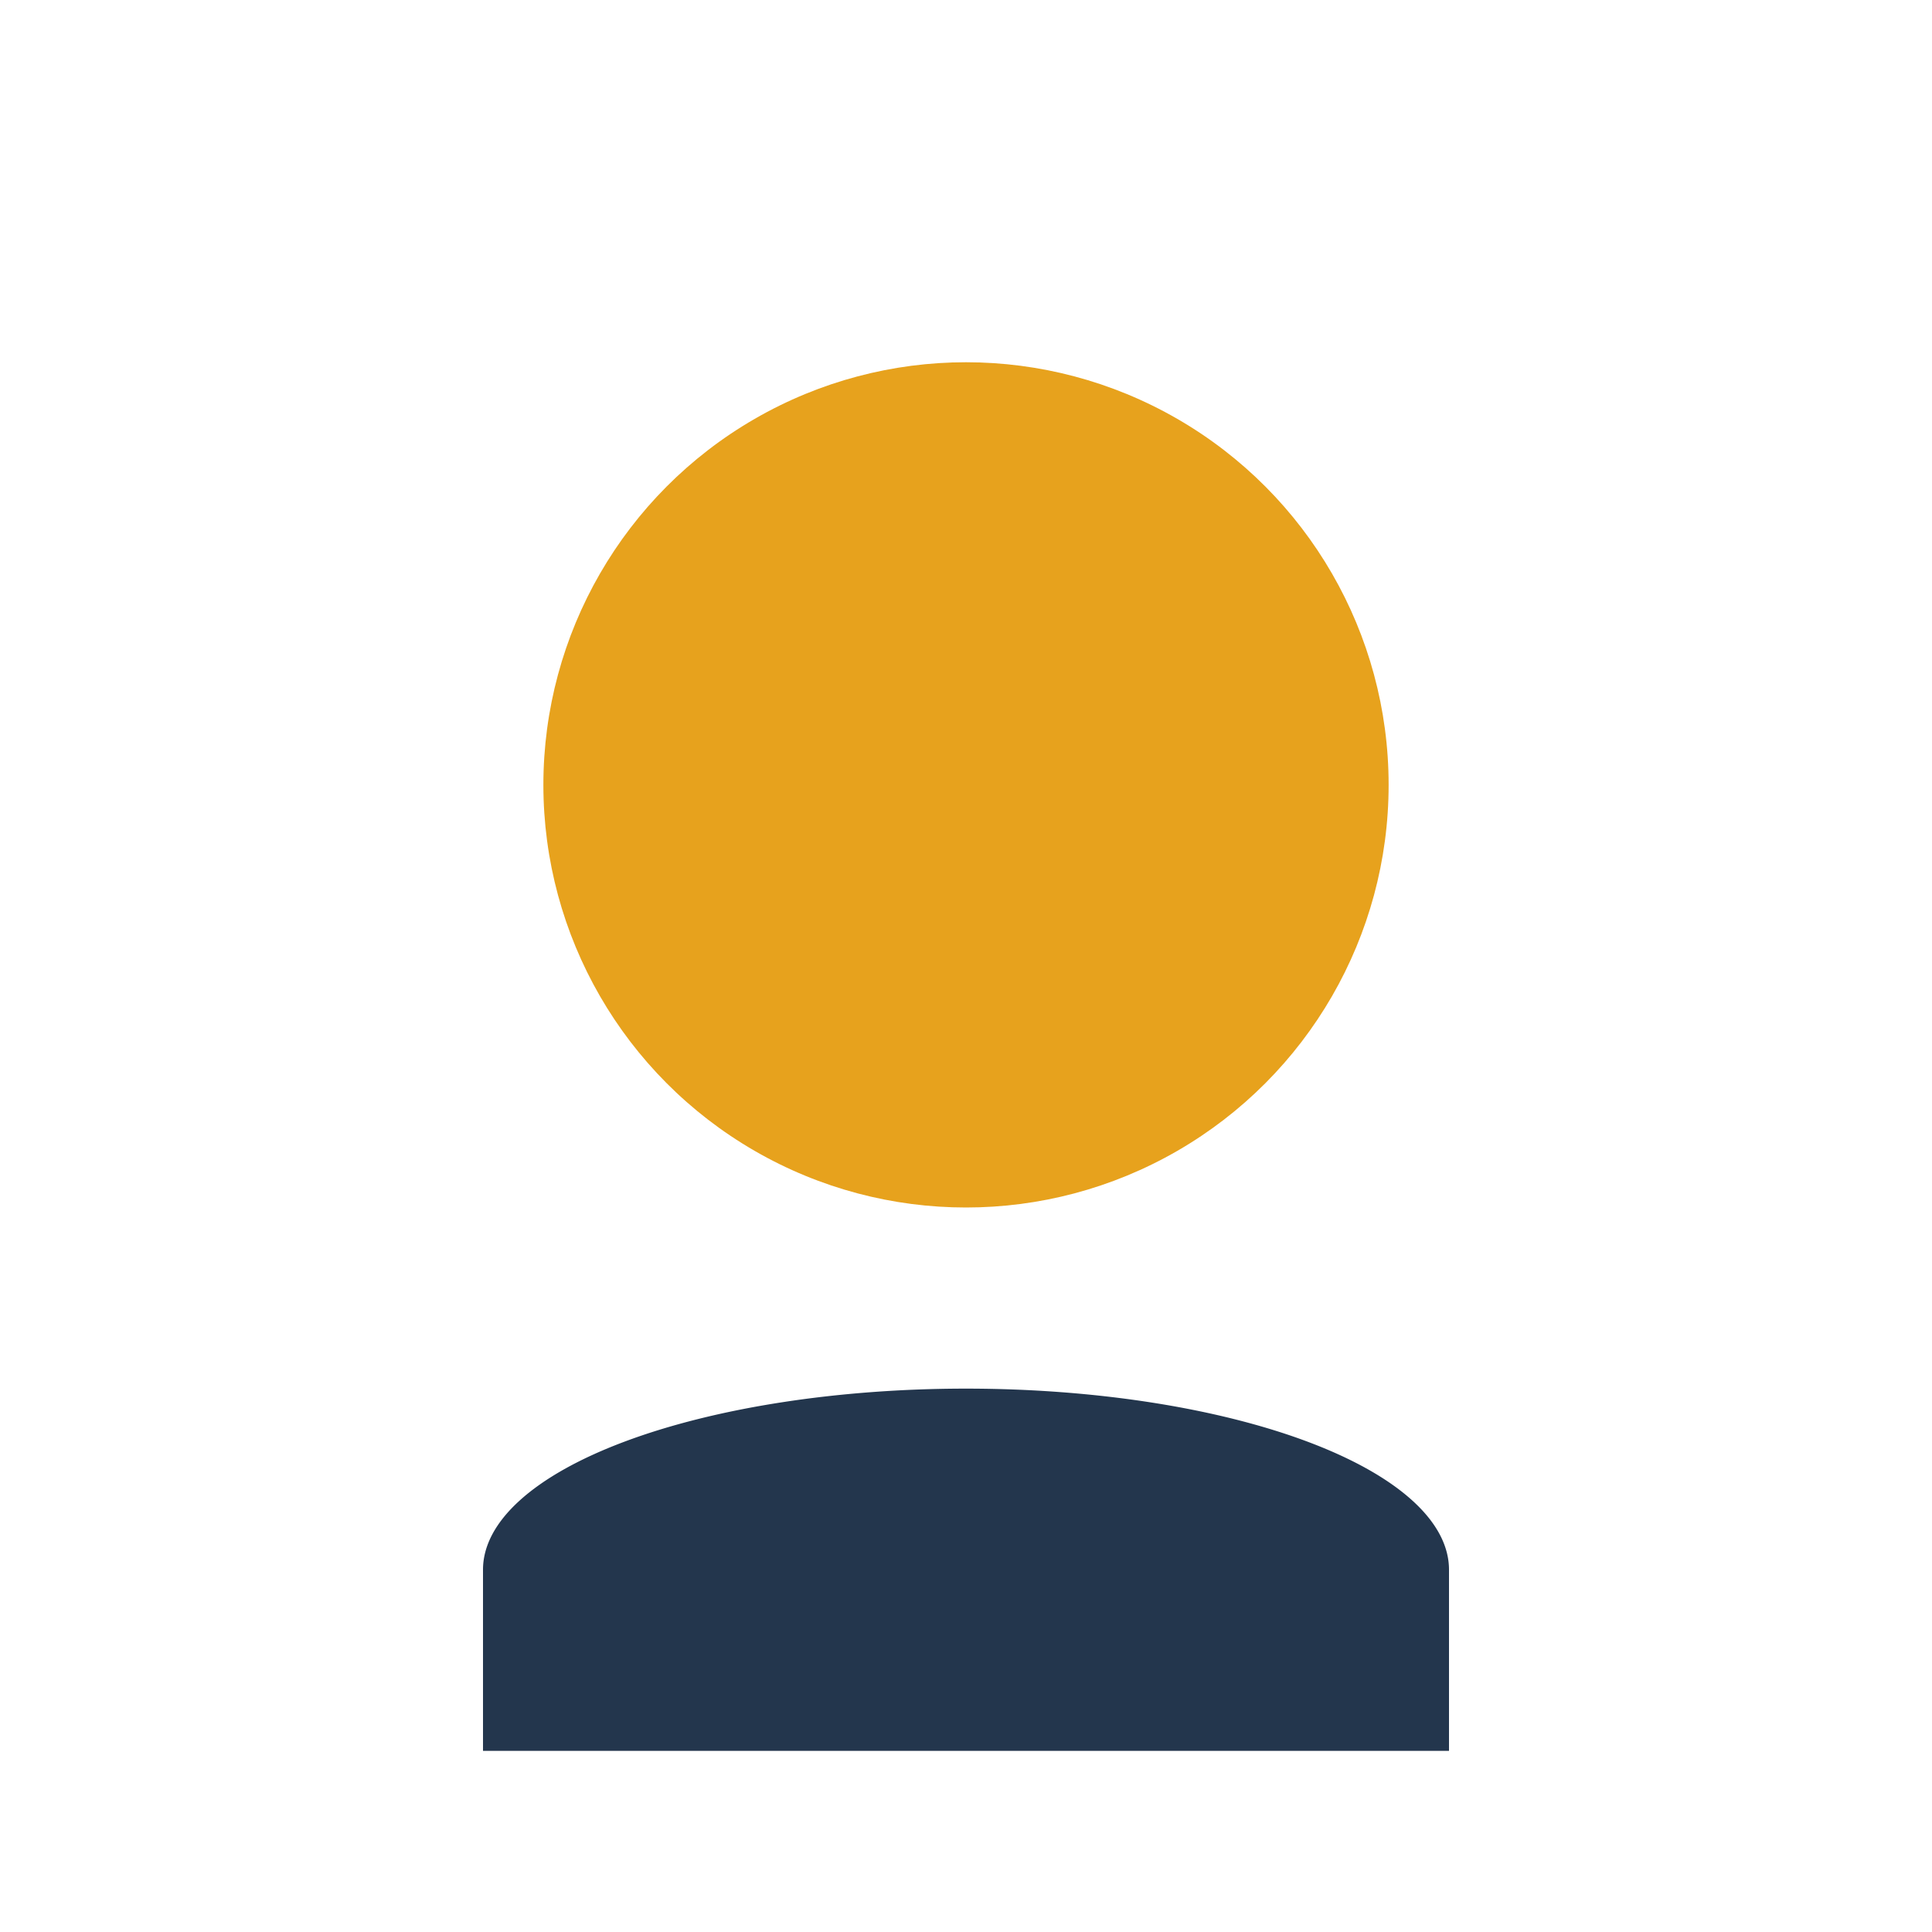
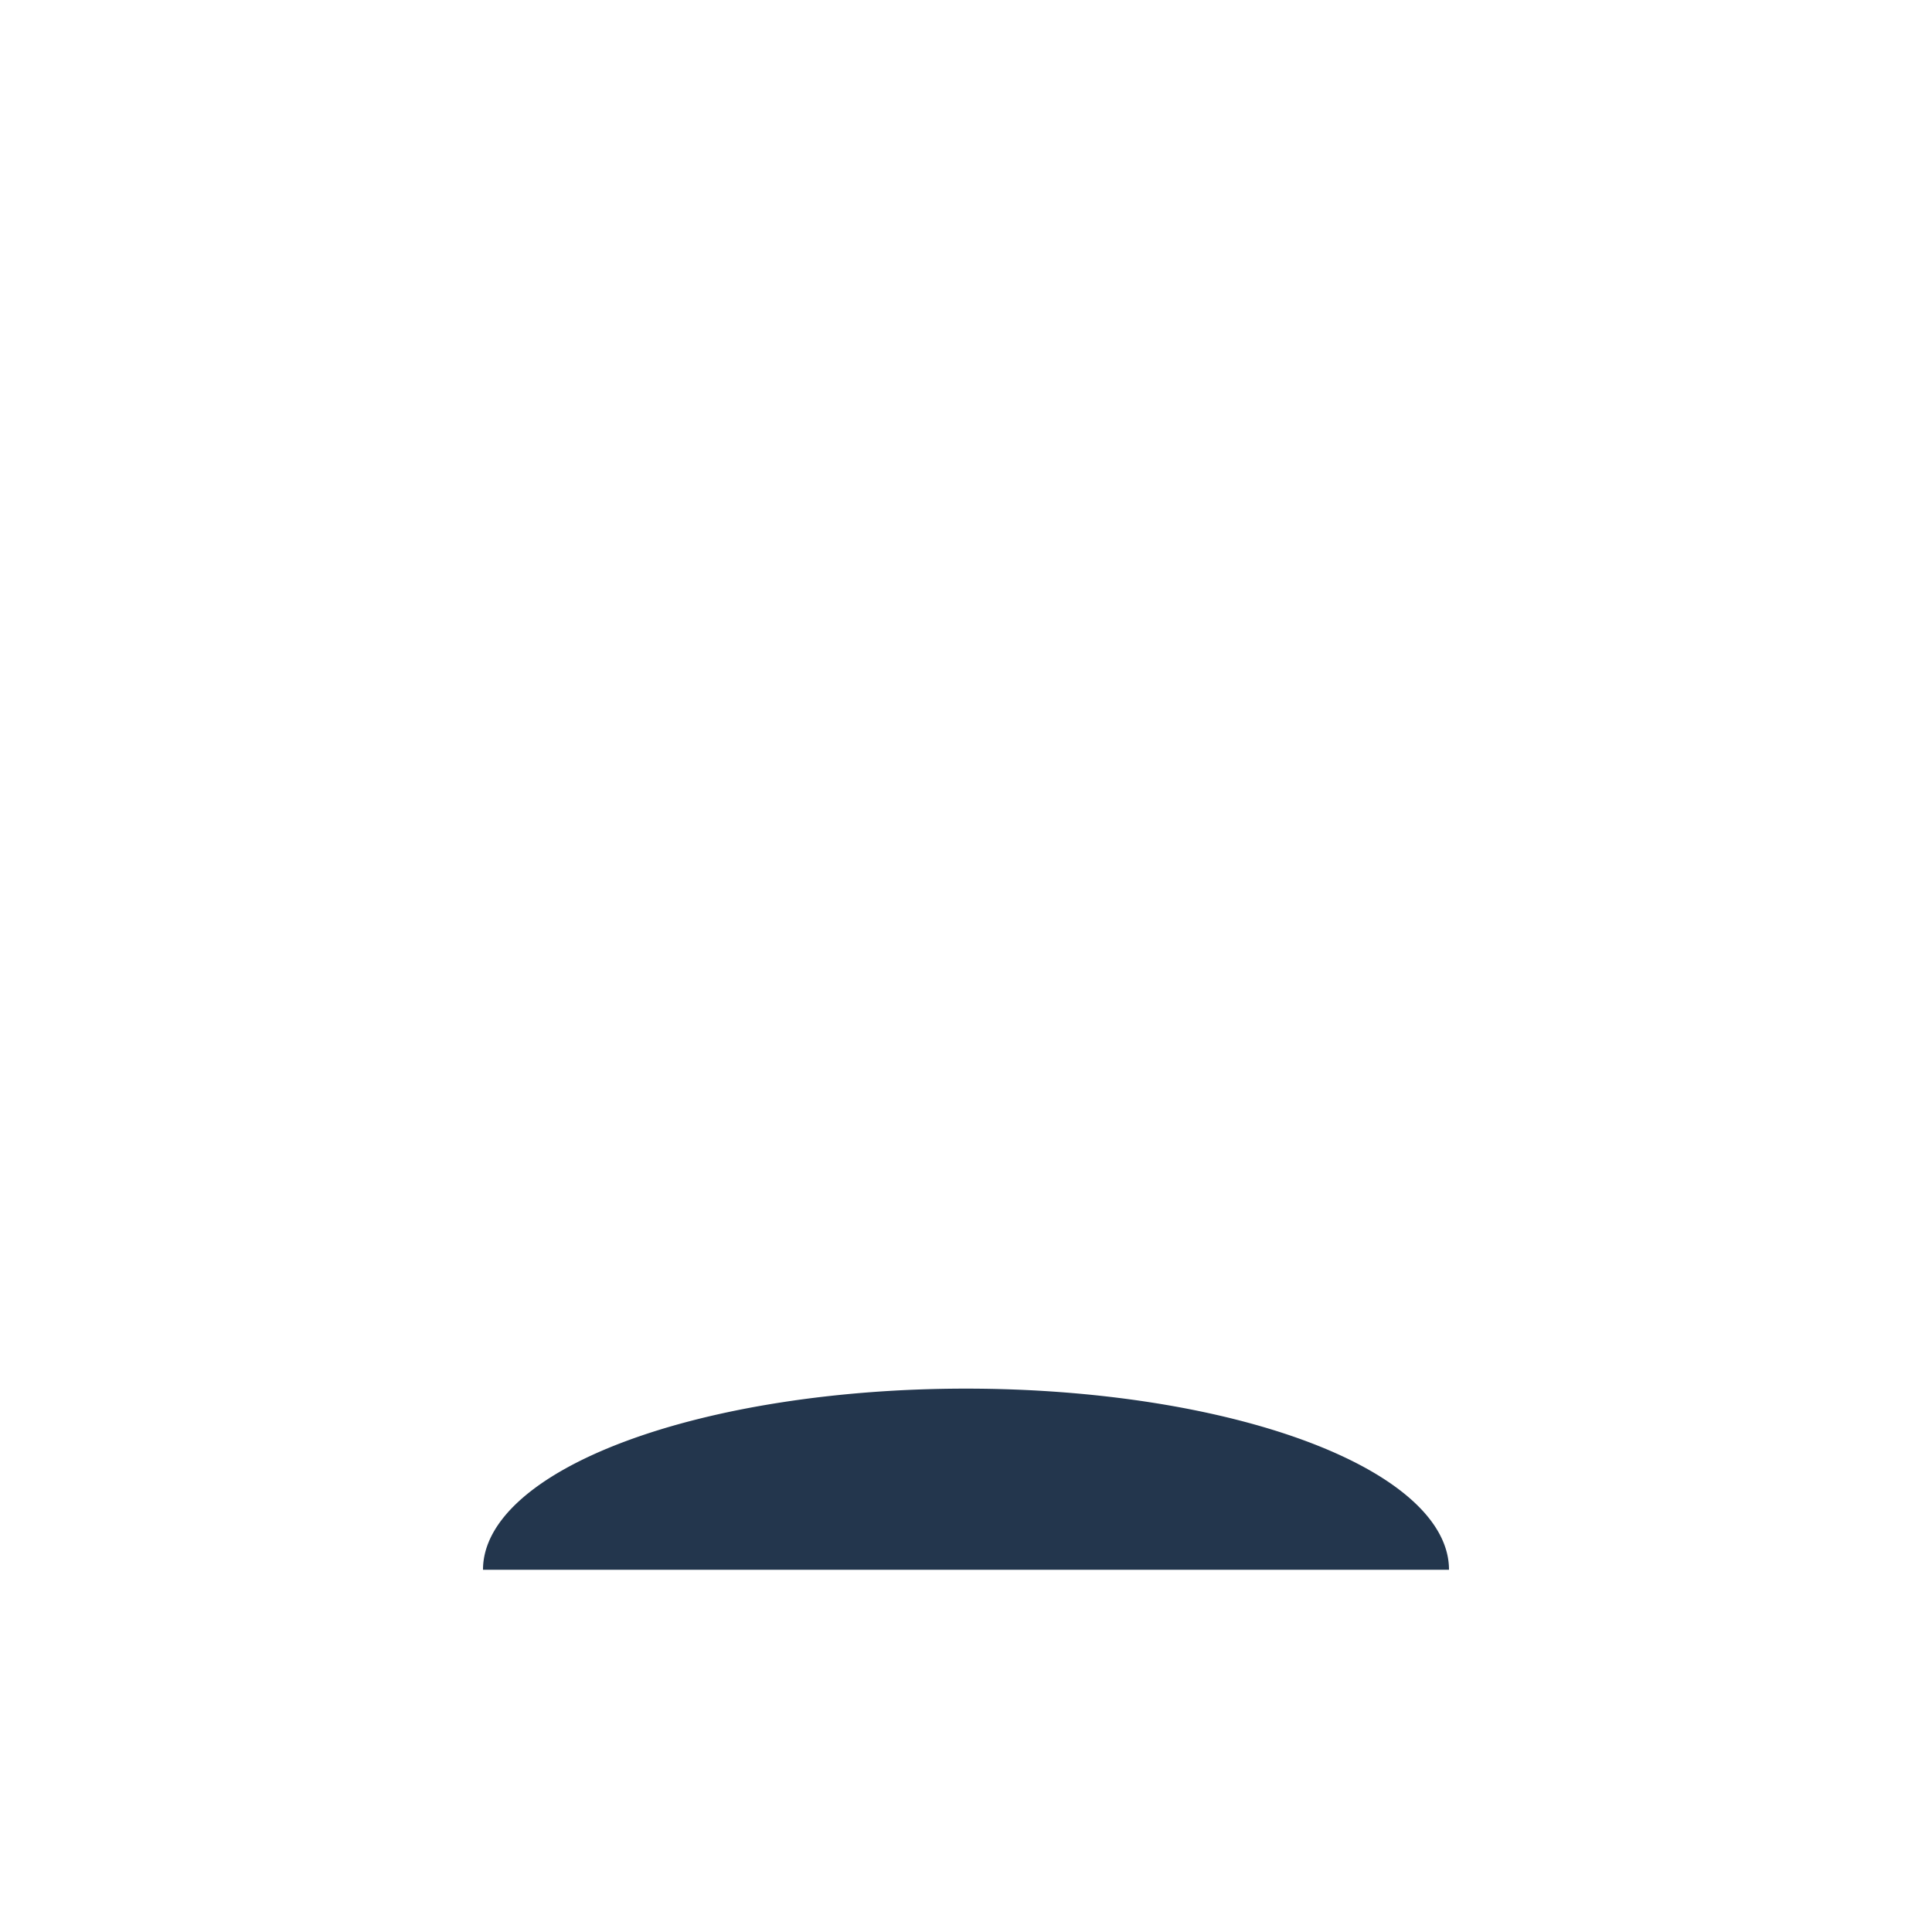
<svg xmlns="http://www.w3.org/2000/svg" width="32" height="32" viewBox="0 0 32 32">
-   <circle cx="16" cy="13" r="7" fill="#e7a21d" />
-   <path d="M8 26a8 3 0 0 1 16 0v3H8z" fill="#23364d" />
+   <path d="M8 26a8 3 0 0 1 16 0H8z" fill="#23364d" />
</svg>